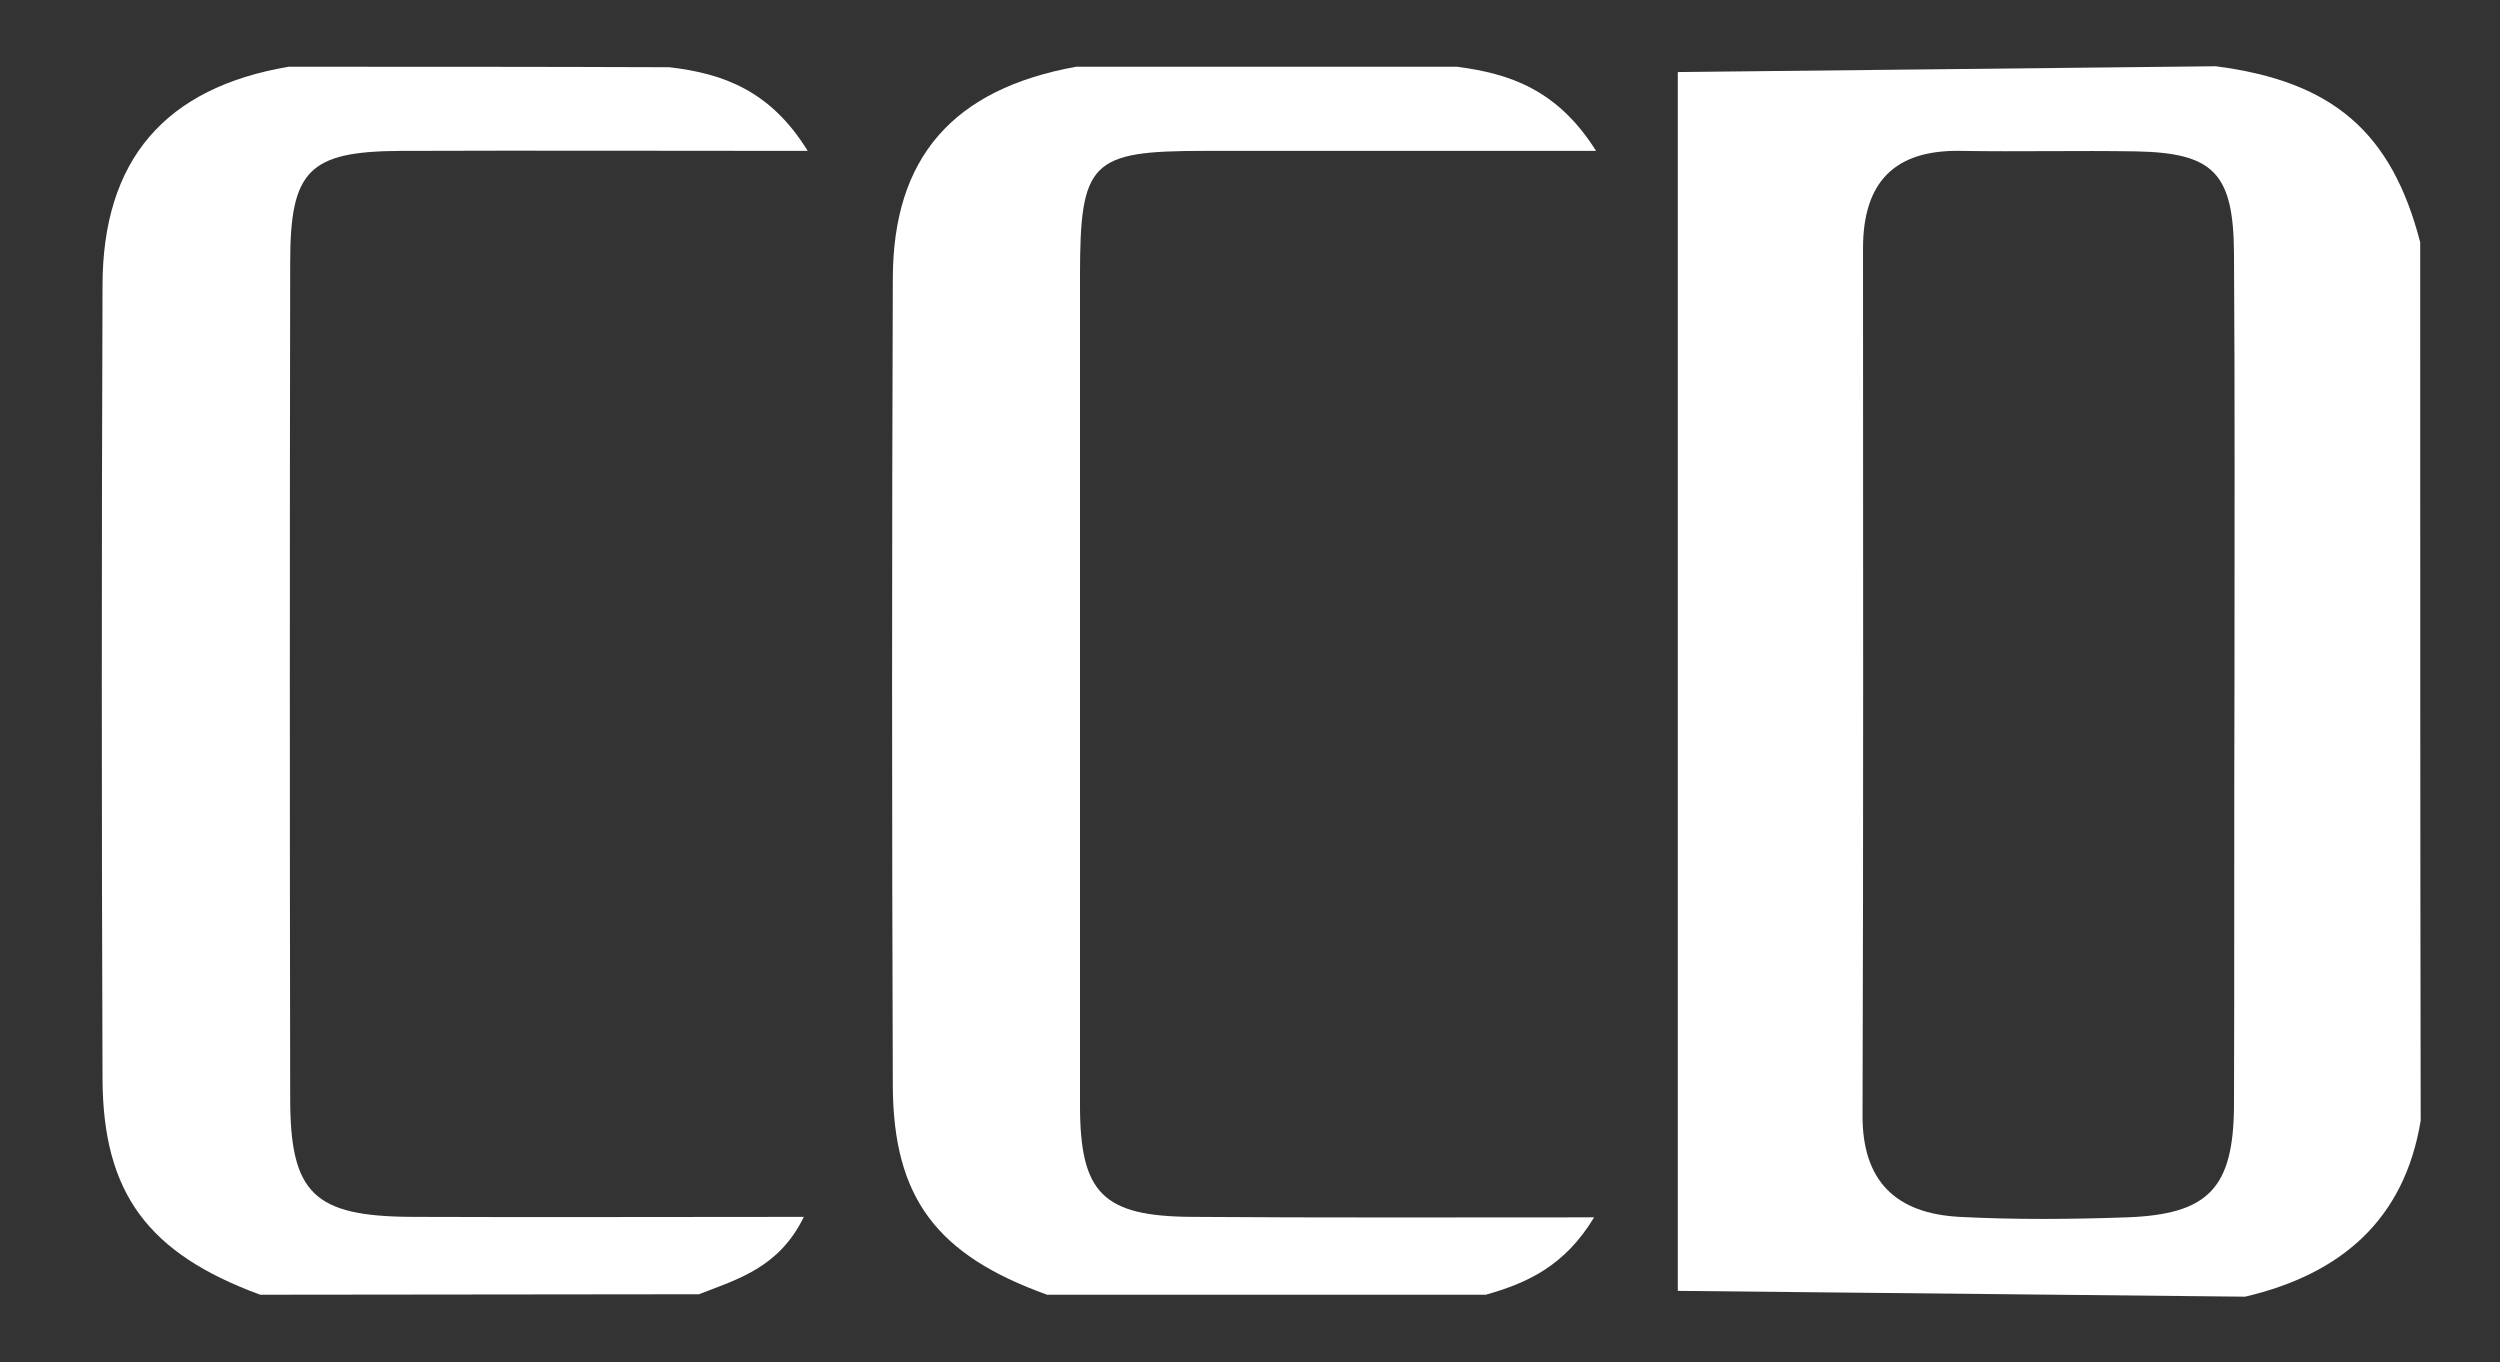
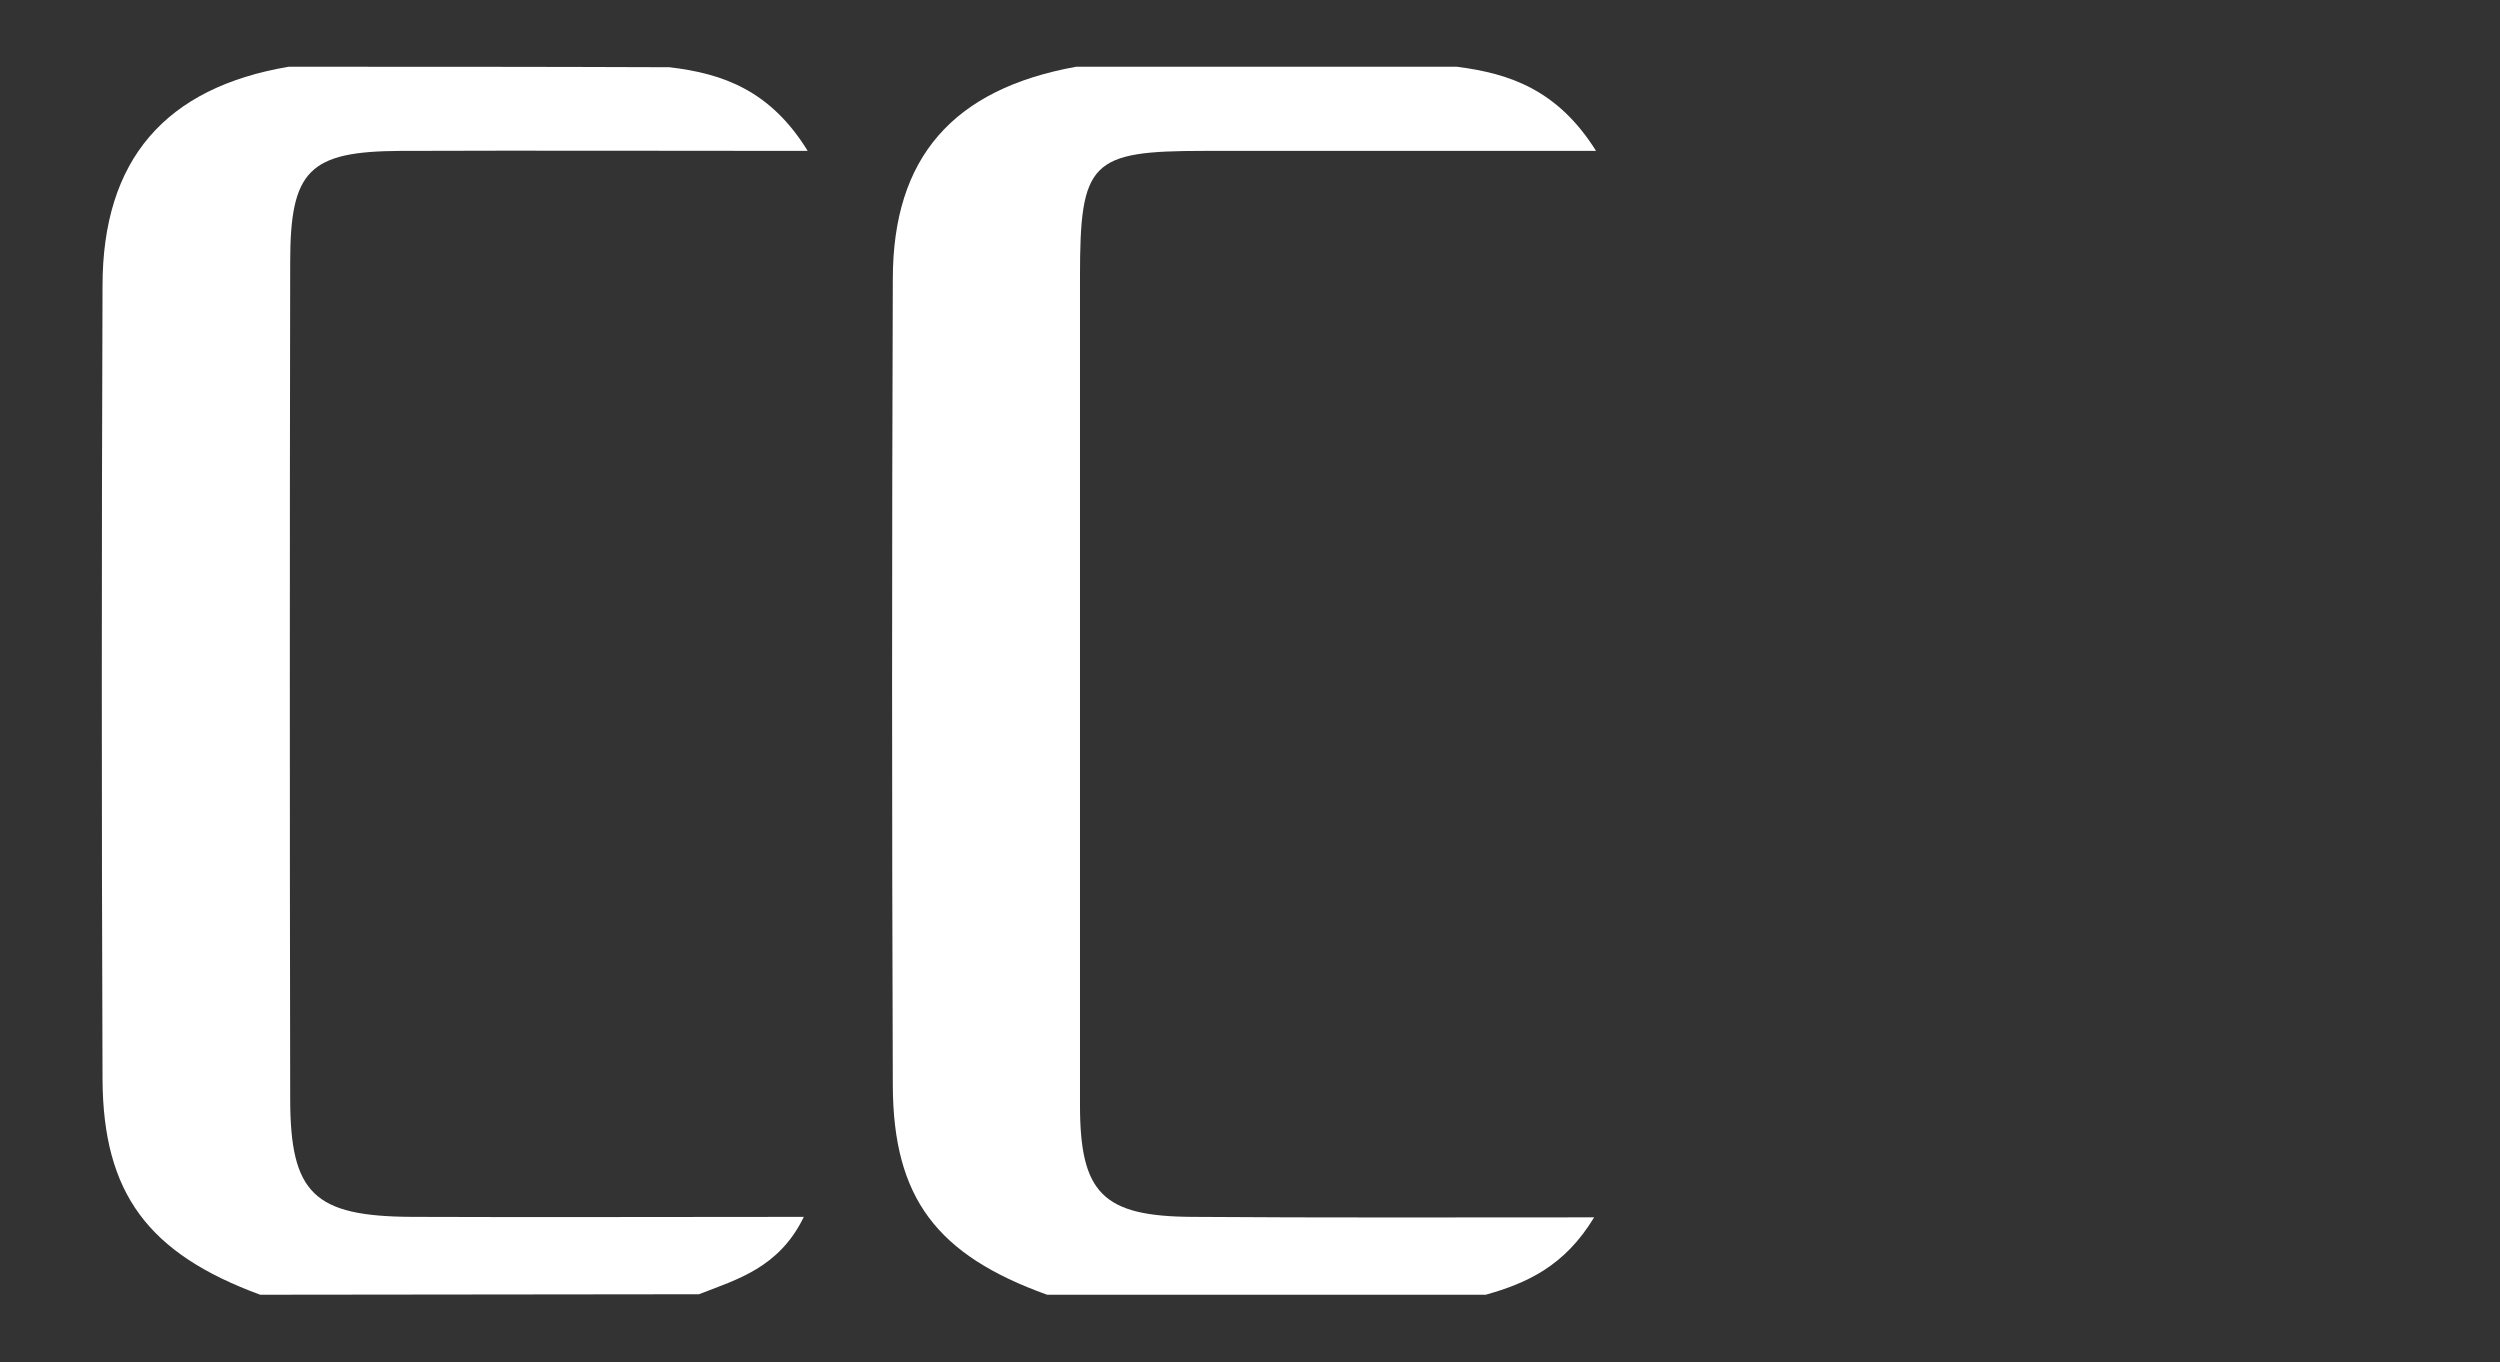
<svg xmlns="http://www.w3.org/2000/svg" version="1.1" id="Layer_1" x="0px" y="0px" viewBox="0 0 516.9 281.7" style="enable-background:new 0 0 516.9 281.7;" xml:space="preserve">
  <rect x="0" y="0" width="516.9" height="281.7" fill="#333333" stroke="none" />
  <style type="text/css">
	.st0{fill:#FFFFFF;}
</style>
  <path class="st0" d="M59.7,13.8c26.2,0,52.5,0,78.7,0.1c11.1,1.3,20.9,4.8,28.6,17.3c-29.5,0-56.9-0.1-84.2,0  c-18.9,0.1-22.8,4-22.8,23c-0.1,57.6-0.1,115.3,0,172.9c0,19.7,4.9,24.4,25.2,24.5c26.4,0.1,52.9,0,81,0  c-5.1,10.5-13.7,12.9-21.7,16c-30.2,0-60.5,0.1-90.7,0.1c-23.1-8.5-32.5-20.9-32.6-44.6c-0.2-54.7-0.2-109.4,0-164  C21.2,33,34.2,18.1,59.7,13.8z" />
  <path class="st0" d="M222.5,13.8c26.2,0,52.5,0,78.7,0c11,1.4,20.9,4.8,28.8,17.4c-28.5,0-54.8,0-81.1,0c-23.4,0-25.6,2.2-25.6,25.9  c0,57.1,0,114.3,0,171.4c0,18.2,4.7,23,23.2,23.1c26.9,0.2,53.8,0.1,83.1,0.1c-6.1,10.1-13.9,13.6-22.4,16c-30.2,0-60.5,0-90.7,0  c-22.8-8.2-31.8-20-31.9-43.2c-0.2-55.6-0.2-111.2,0-166.8C184.6,32.5,197.1,18.4,222.5,13.8z" />
-   <path class="st0" d="M500.4,50.1c-5.9-22.8-18.1-33.3-42.3-36.4c-37.1,0.4-74.2,0.8-111.2,1.2c0,84,0,168,0,252  c39.1,0.4,78.2,0.8,117.3,1.2c19.6-4.6,32.9-15.7,36.3-36.4C500.4,171.1,500.4,110.6,500.4,50.1z M461.9,228.6  c-0.1,17.1-5.3,22.5-22.2,23.1c-11.5,0.4-23.1,0.5-34.6-0.1c-12.9-0.7-20.1-7.2-20-21.1c0.2-59.7,0.1-119.5,0.1-179.2  c0-13.6,6.5-20.4,20.3-20.1c12,0.2,24.1-0.1,36.1,0.1c16.1,0.3,20.2,4.5,20.3,21.1c0.2,29.6,0.1,59.2,0.1,88.8  C461.9,170.4,462,199.5,461.9,228.6z" />
</svg>